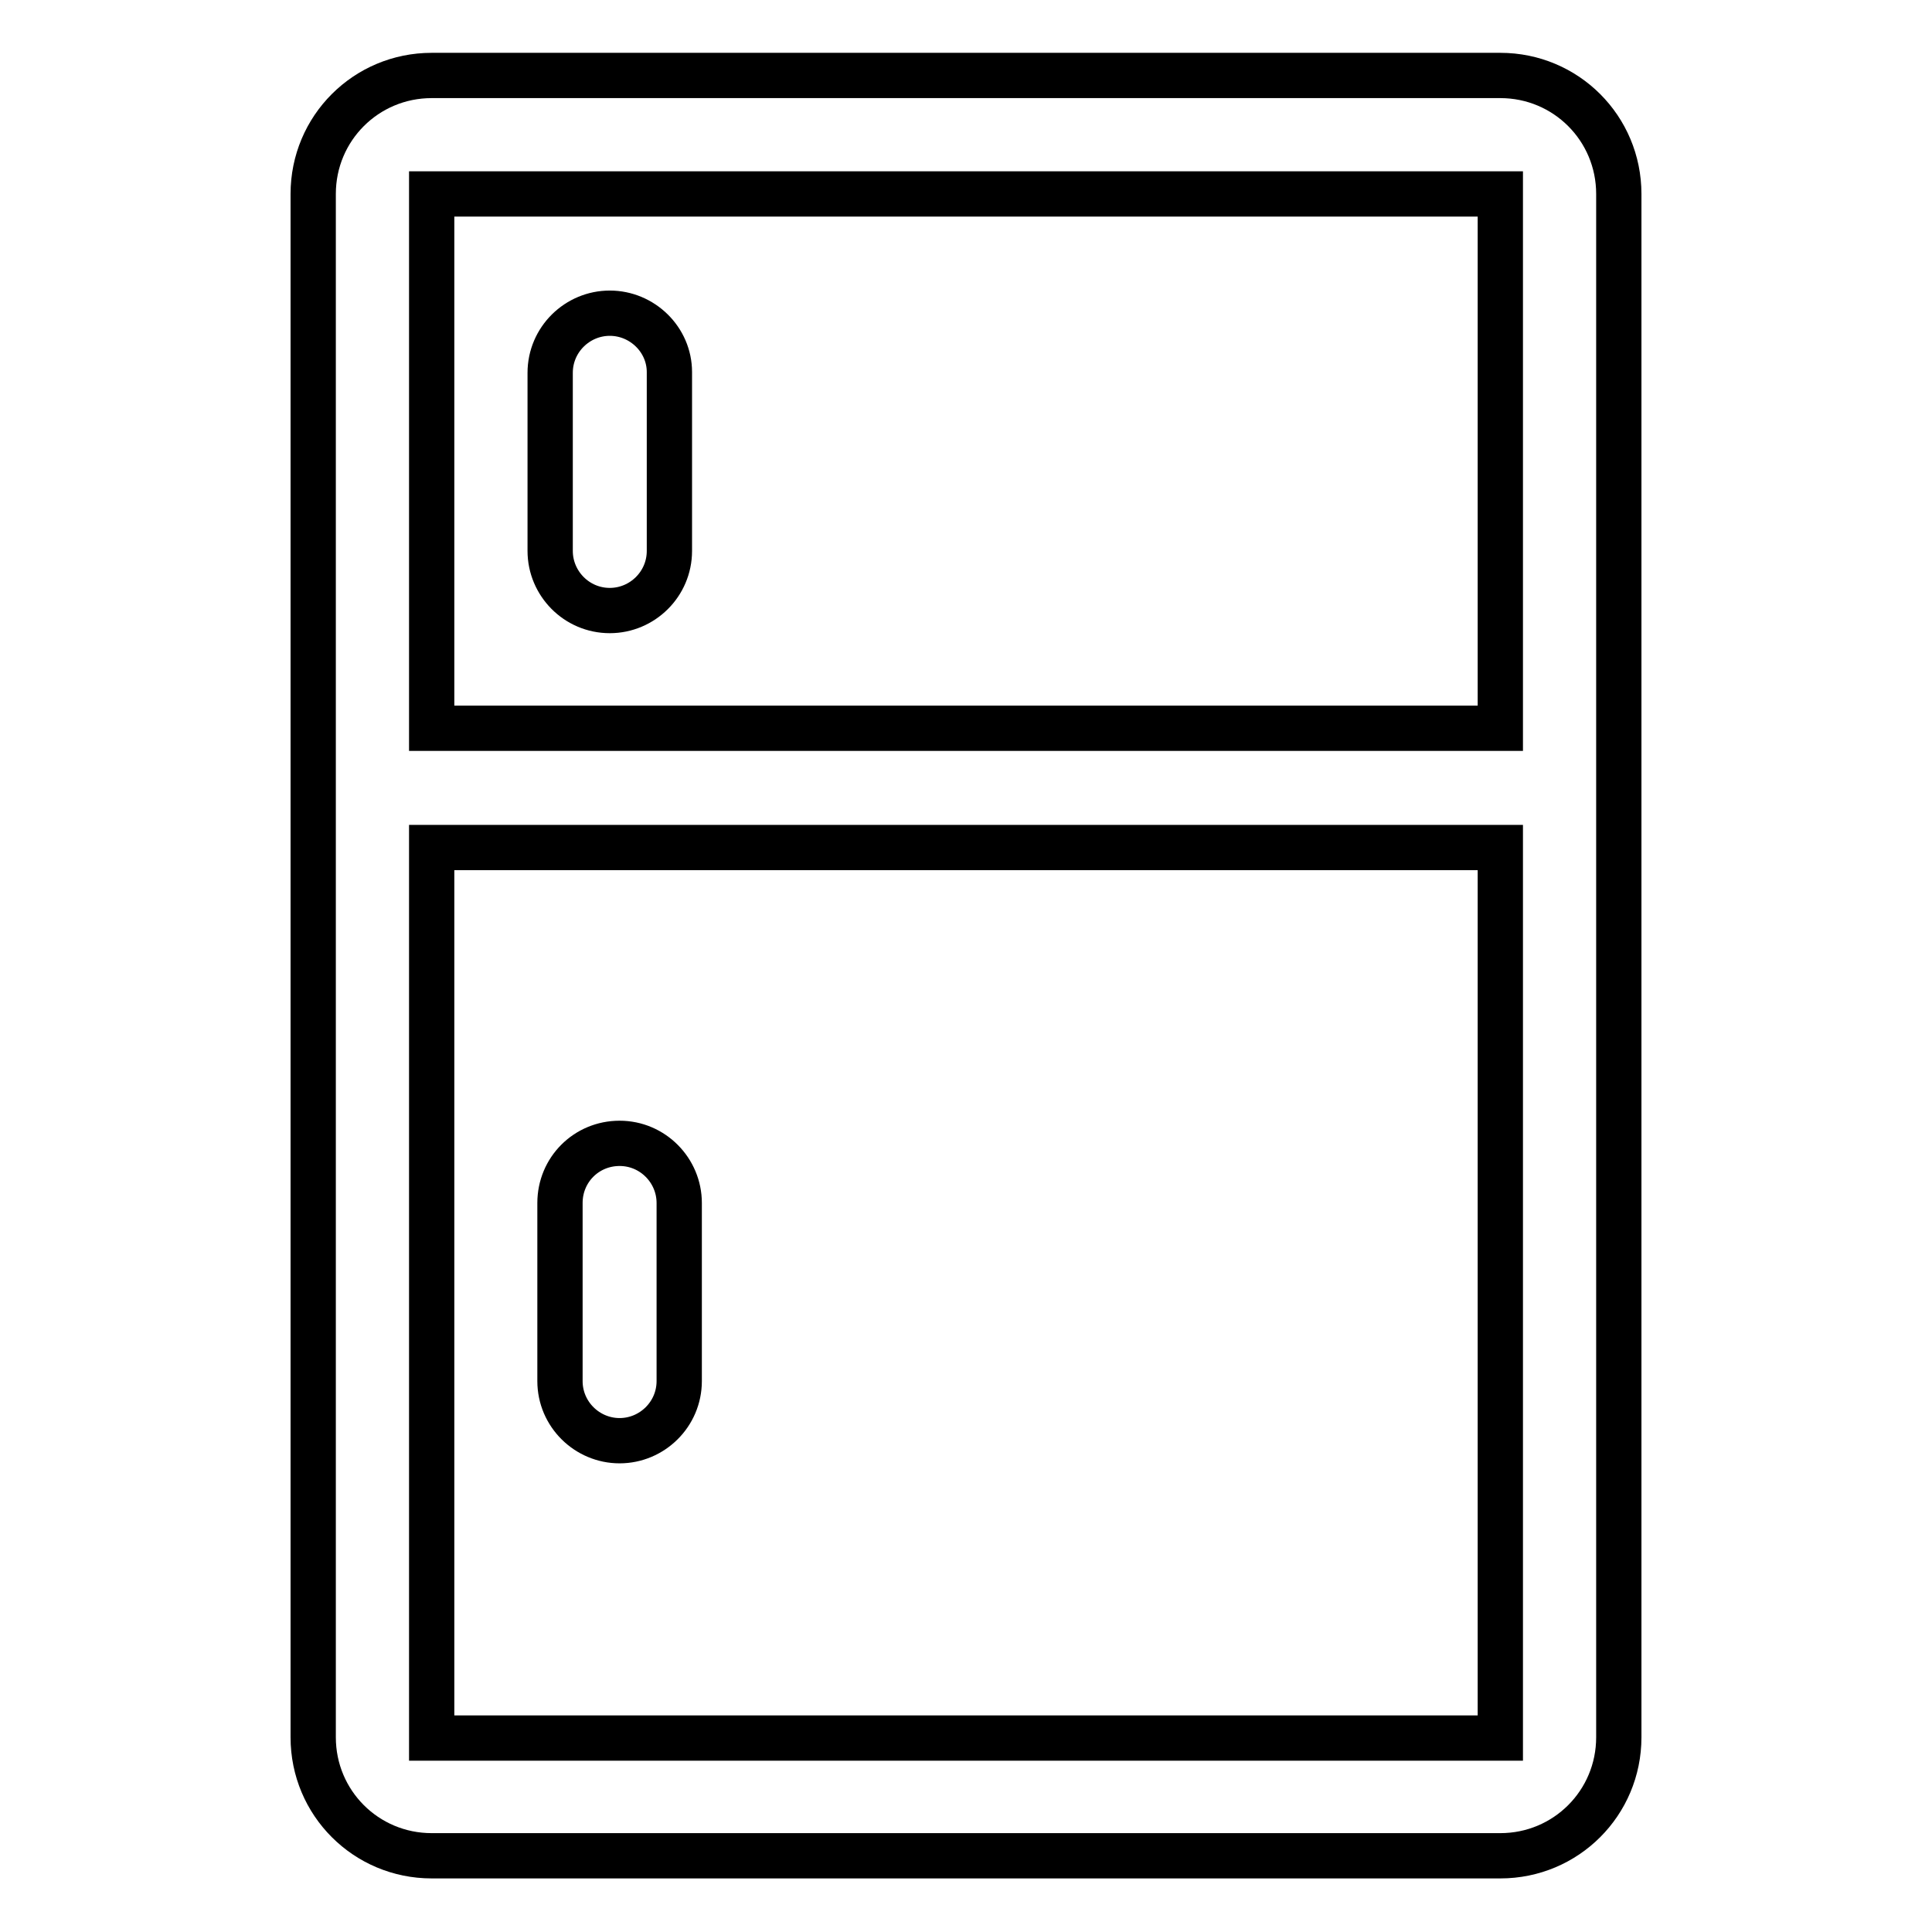
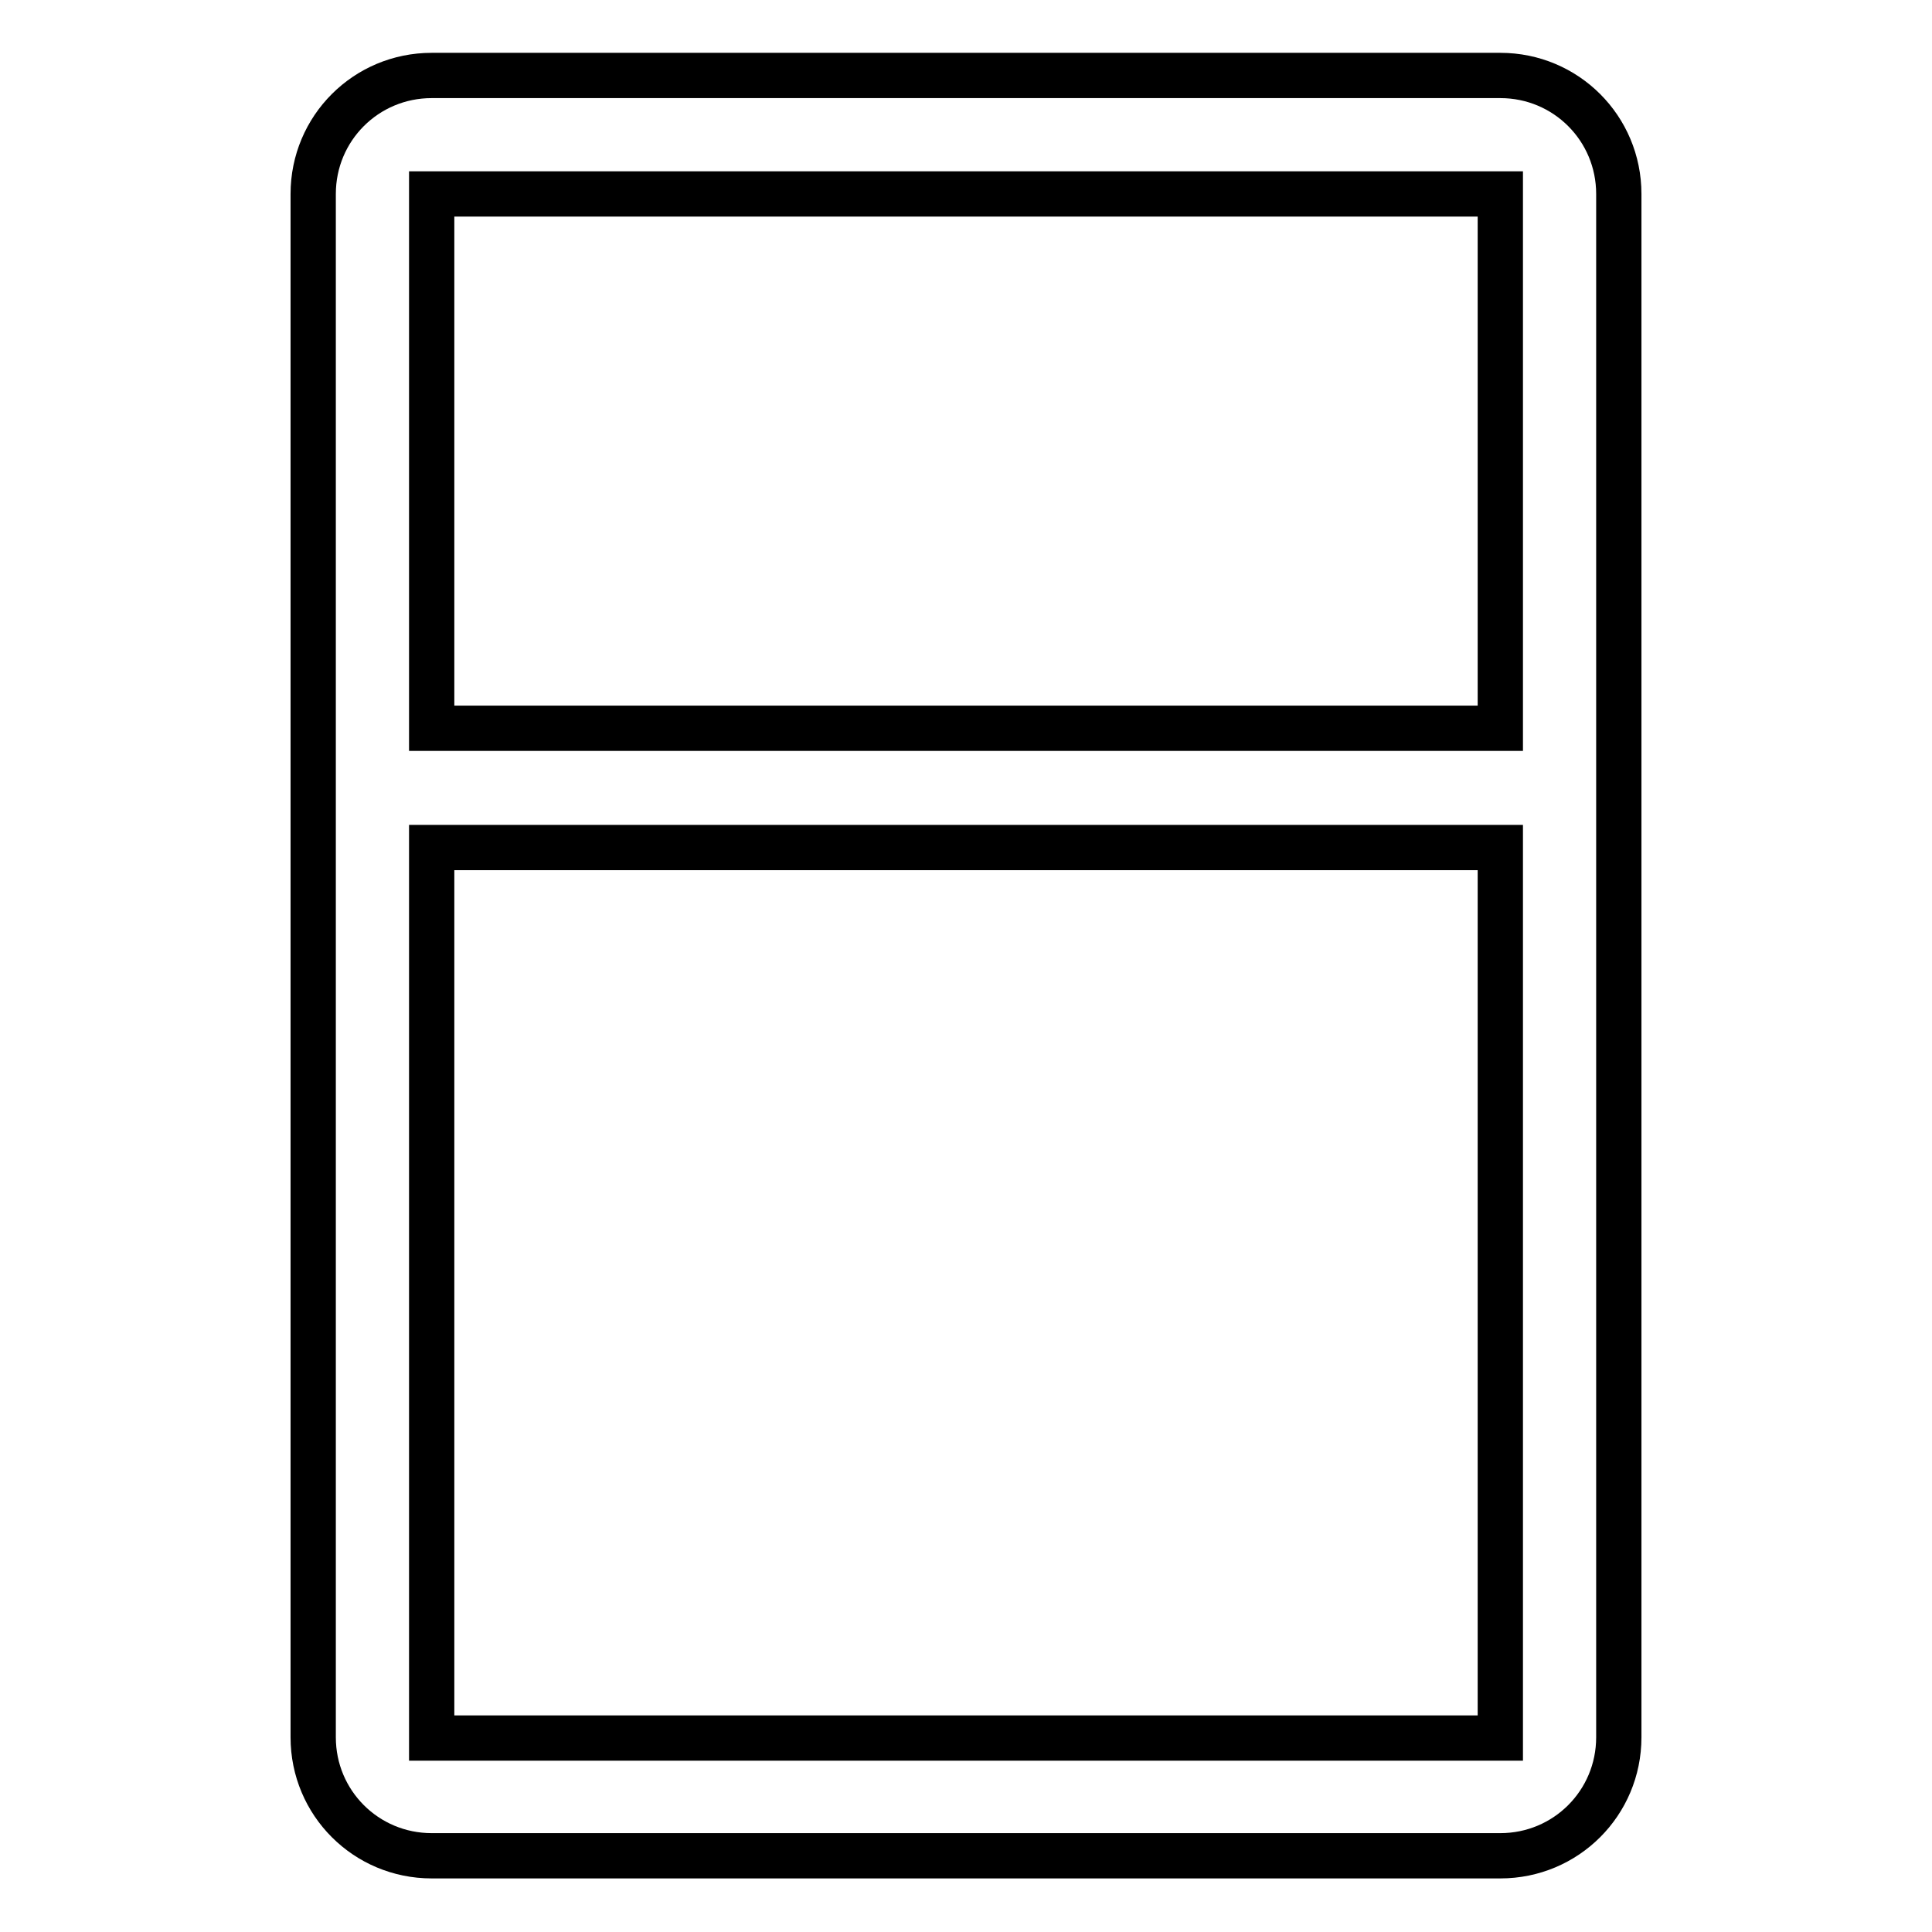
<svg xmlns="http://www.w3.org/2000/svg" version="1.1" x="0px" y="0px" viewBox="0 0 256 256" enable-background="new 0 0 256 256" xml:space="preserve">
  <g>
    <path stroke-width="6" fill-opacity="0" stroke="#000000" d="M198.8,10H57.2c-8.7,0-15.7,7-15.7,15.7v204.5c0,8.7,7,15.7,15.7,15.7h141.6c8.7,0,15.7-7,15.7-15.7V25.7 C214.5,17,207.5,10,198.8,10z M57.2,25.7h141.6v70.8H57.2V25.7z M198.8,230.3H57.2v-118h141.6V230.3z" />
-     <path stroke-width="6" fill-opacity="0" stroke="#000000" d="M80.8,41.5c-4.3,0-7.9,3.5-7.9,7.9v23.6c0,4.3,3.5,7.9,7.9,7.9c4.3,0,7.9-3.5,7.9-7.9V49.3 C88.7,45,85.1,41.5,80.8,41.5z M82.1,190.9c4.3,0,7.9-3.5,7.9-7.9v-23.6c0-4.3-3.5-7.9-7.9-7.9s-7.9,3.5-7.9,7.9v23.6 C74.2,187.4,77.8,190.9,82.1,190.9z" />
  </g>
</svg>